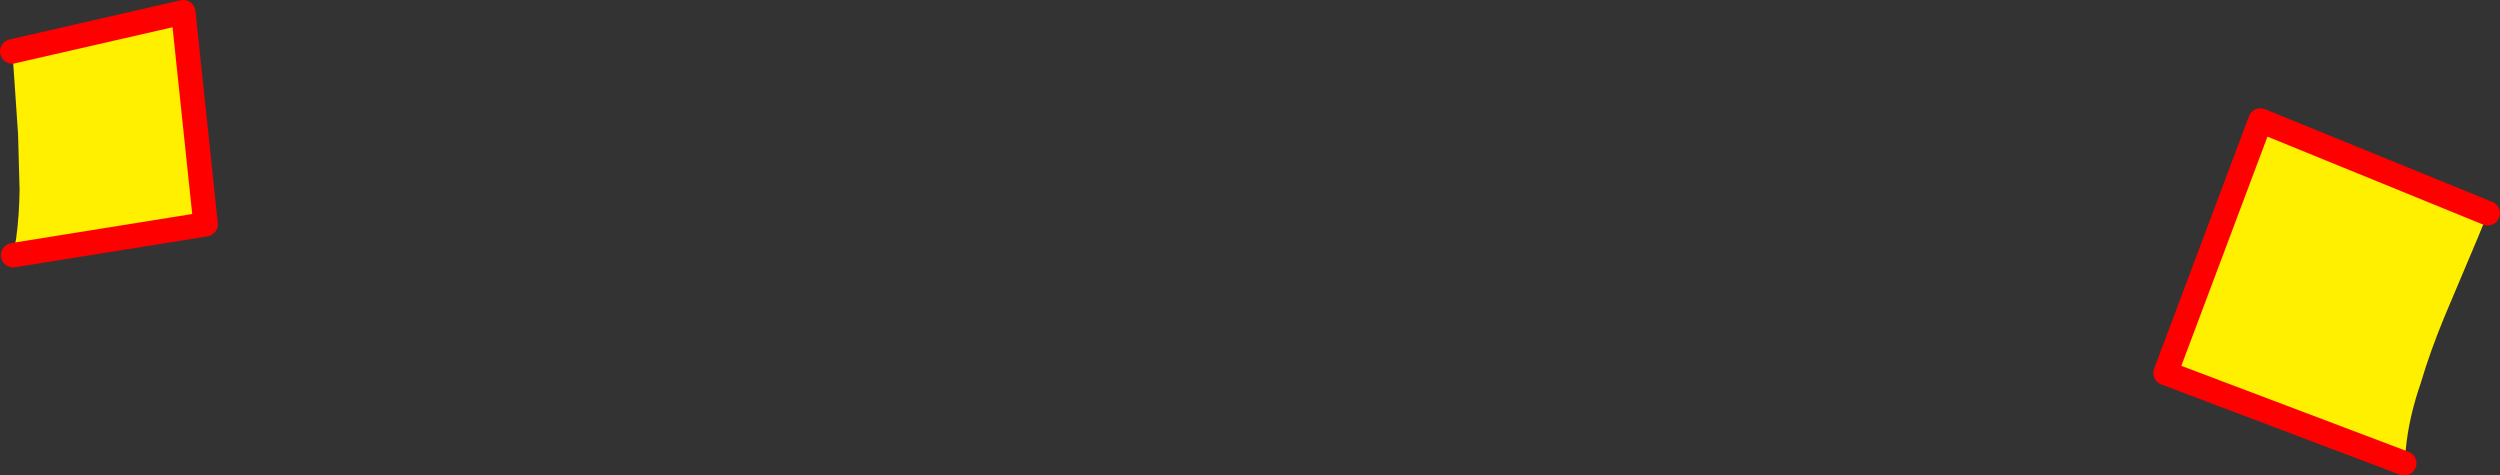
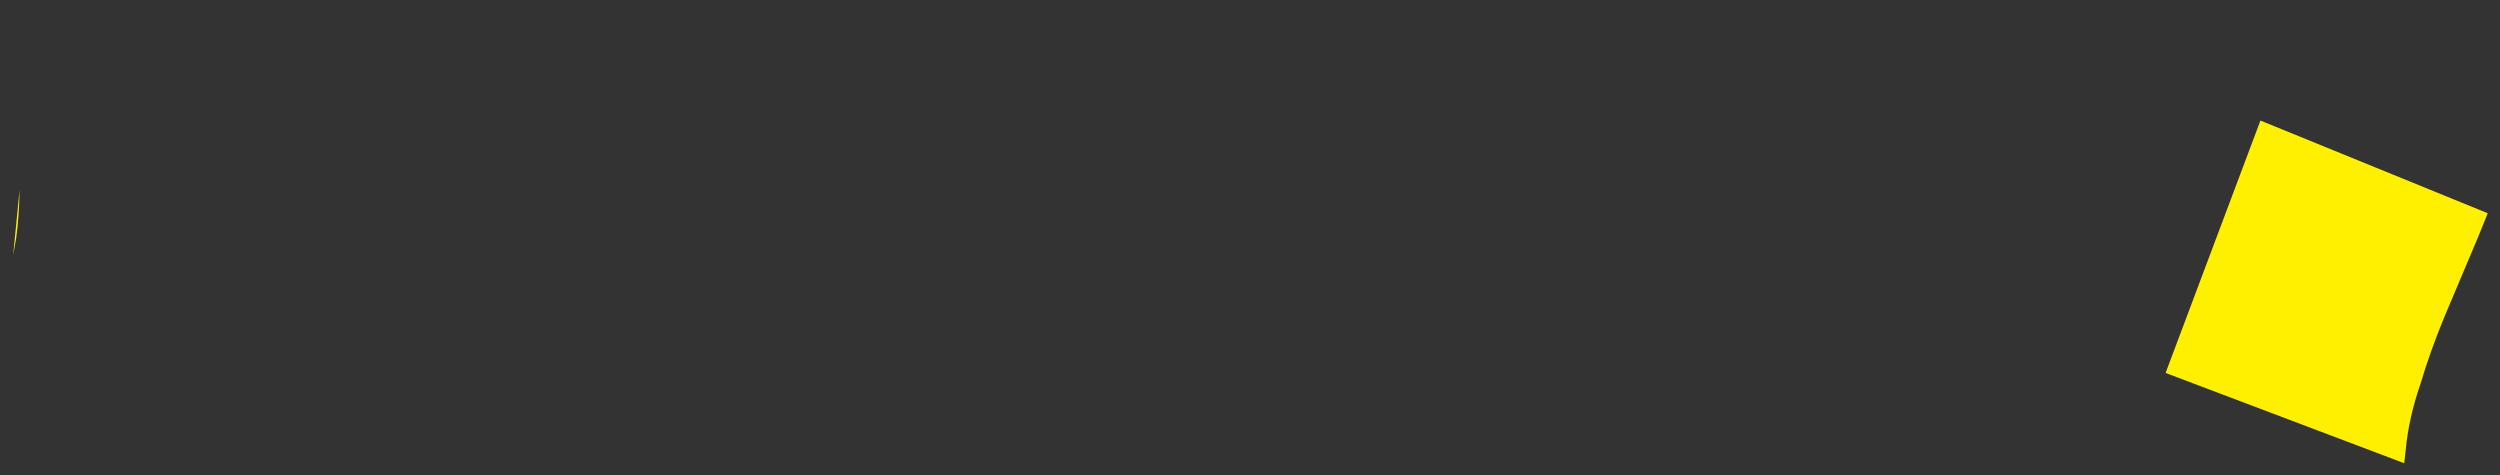
<svg xmlns="http://www.w3.org/2000/svg" height="77.7px" width="408.55px">
  <rect width="100%" height="100%" fill="#333333" stroke="none" />
  <g transform="matrix(1.0, 0.0, 0.0, 1.0, -147.85, -236.65)">
-     <path d="M554.4 271.5 L552.9 275.2 547.35 288.35 Q544.95 294.15 543.45 299.25 541.75 304.15 541.15 308.75 L540.75 312.35 501.75 297.6 517.25 256.35 554.4 271.5 M150.0 278.35 L150.5 275.55 Q151.0 271.8 151.05 267.65 L150.8 258.55 150.05 247.55 149.85 245.05 177.8 238.65 181.45 273.3 150.0 278.35" fill="#fff000" fill-rule="evenodd" stroke="none" />
-     <path d="M554.4 271.5 L517.25 256.35 501.75 297.6 540.75 312.35 M150.0 278.35 L181.45 273.3 177.8 238.65 149.85 245.05" fill="none" stroke="#ff0000" stroke-linecap="round" stroke-linejoin="round" stroke-width="4.0" />
+     <path d="M554.4 271.5 L552.9 275.2 547.35 288.35 Q544.95 294.15 543.45 299.25 541.75 304.15 541.15 308.75 L540.75 312.35 501.75 297.6 517.25 256.35 554.4 271.5 M150.0 278.35 L150.5 275.55 Q151.0 271.8 151.05 267.65 " fill="#fff000" fill-rule="evenodd" stroke="none" />
  </g>
</svg>